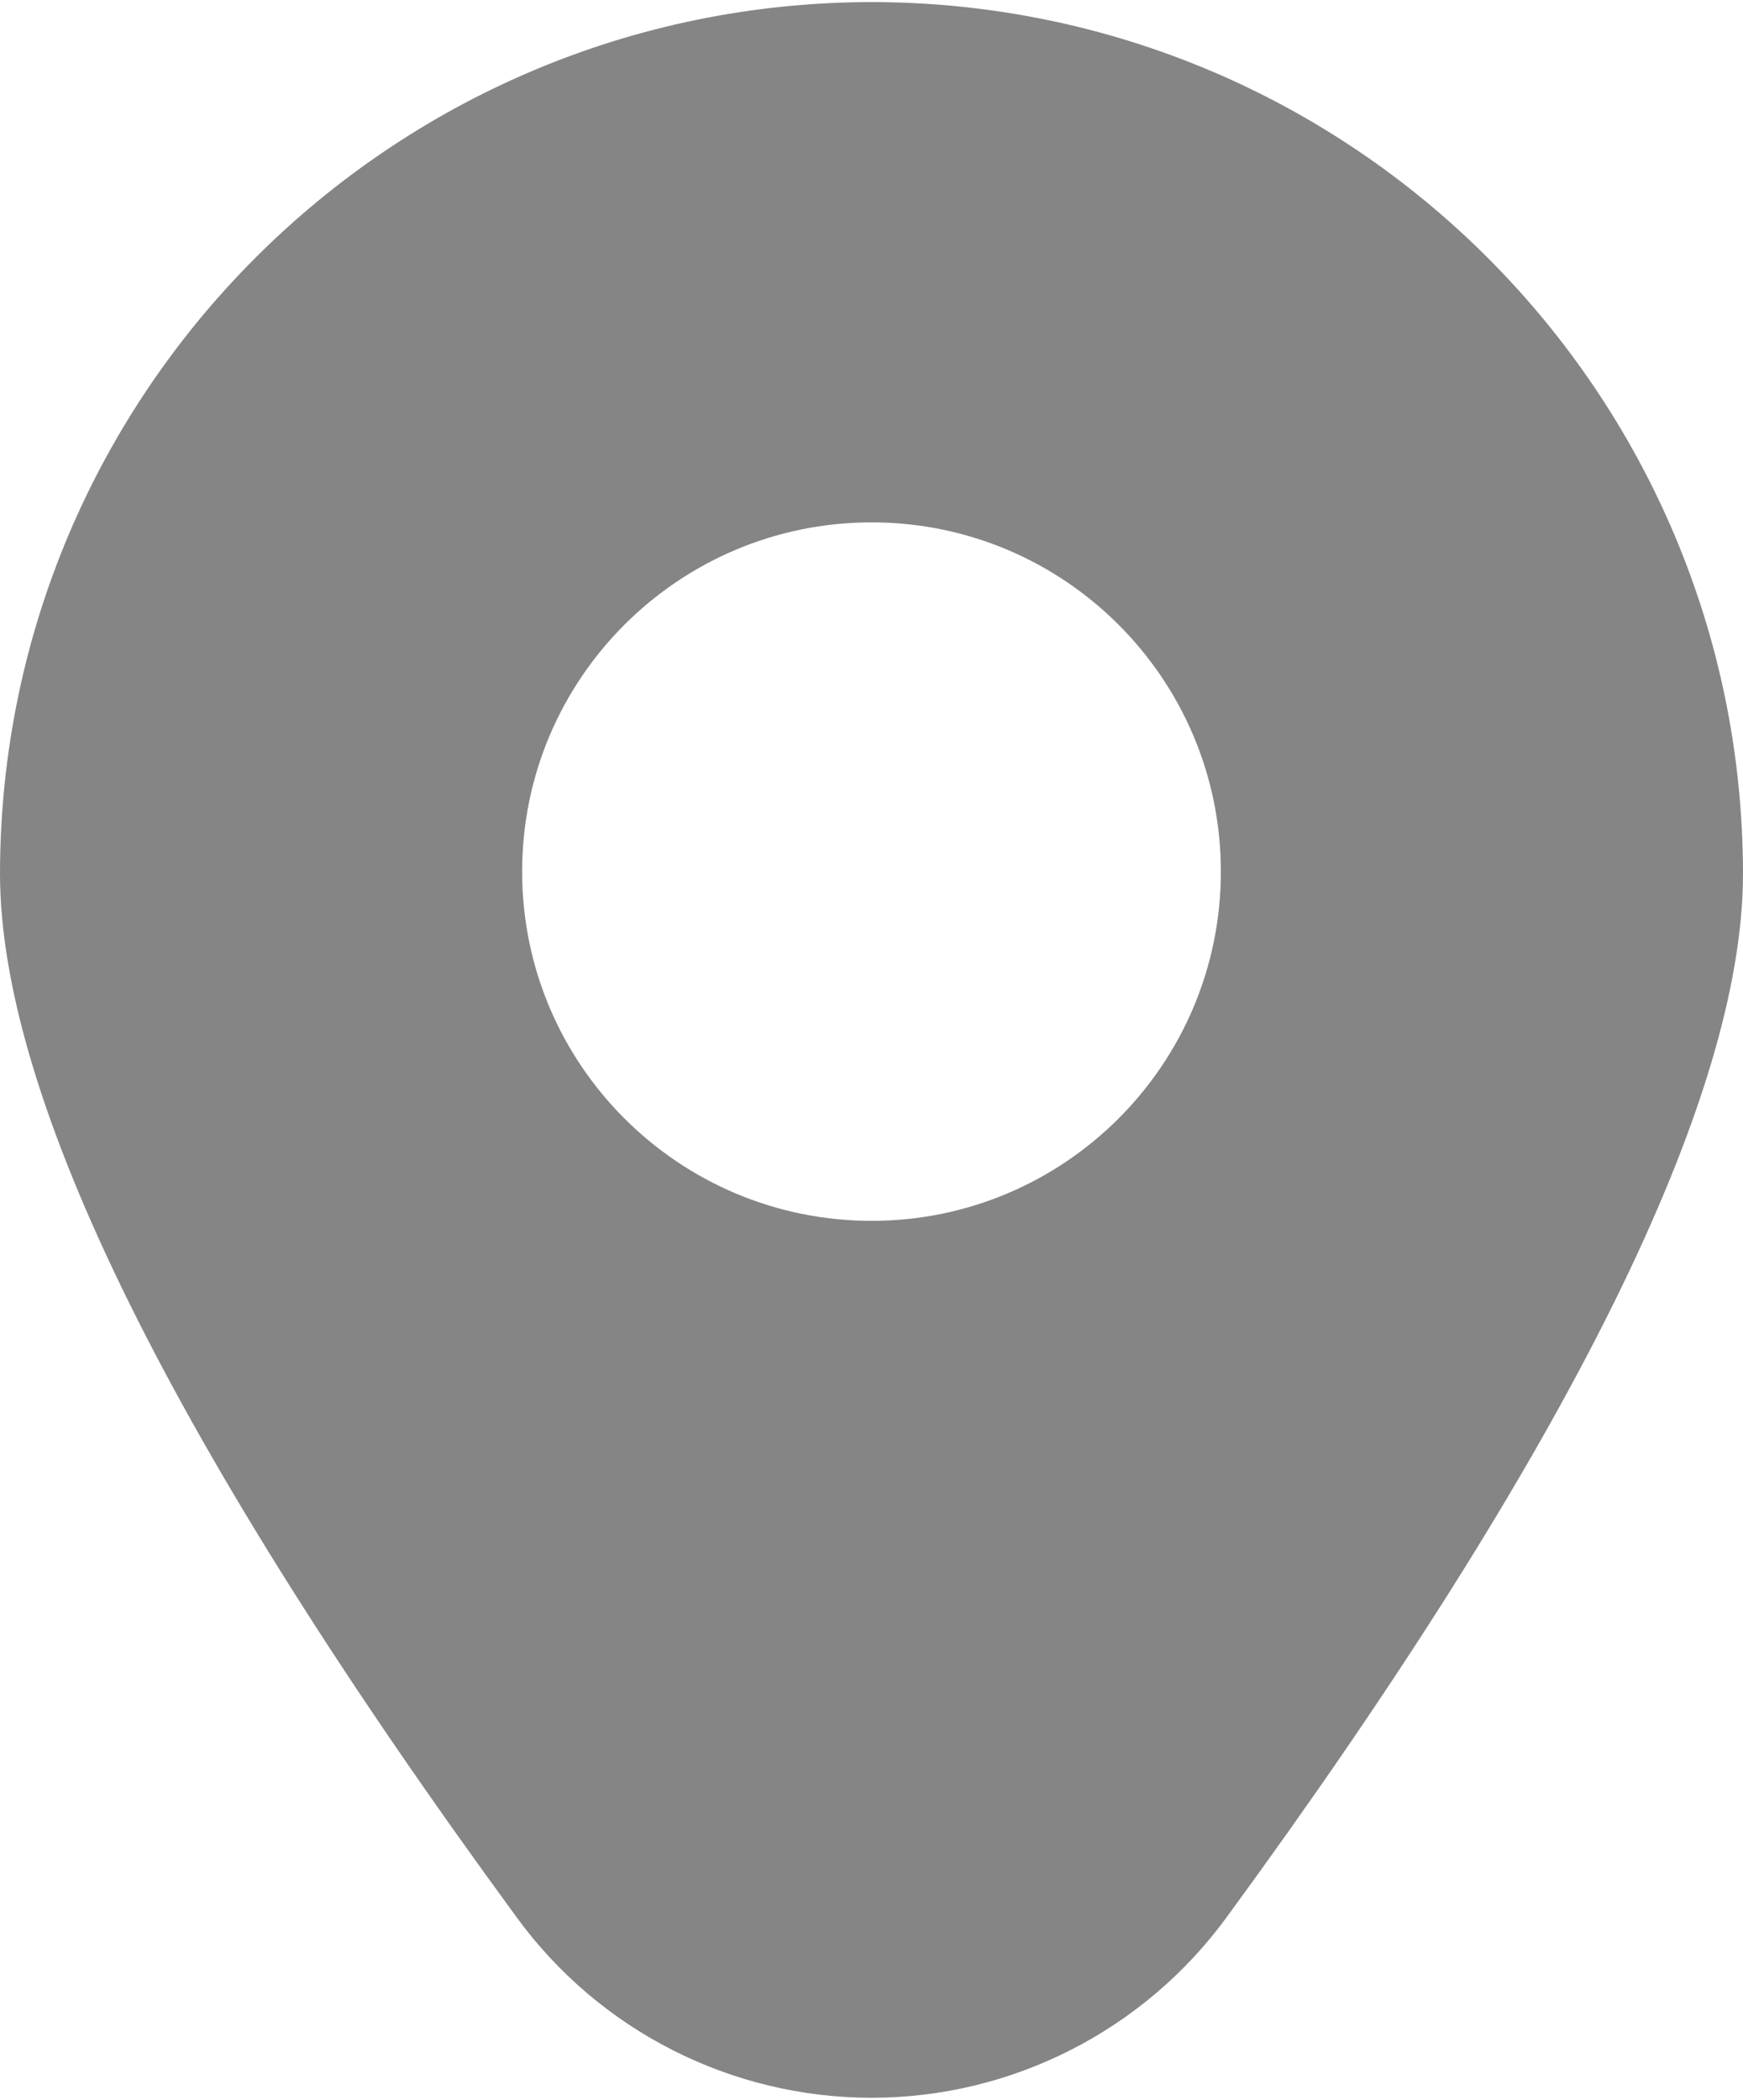
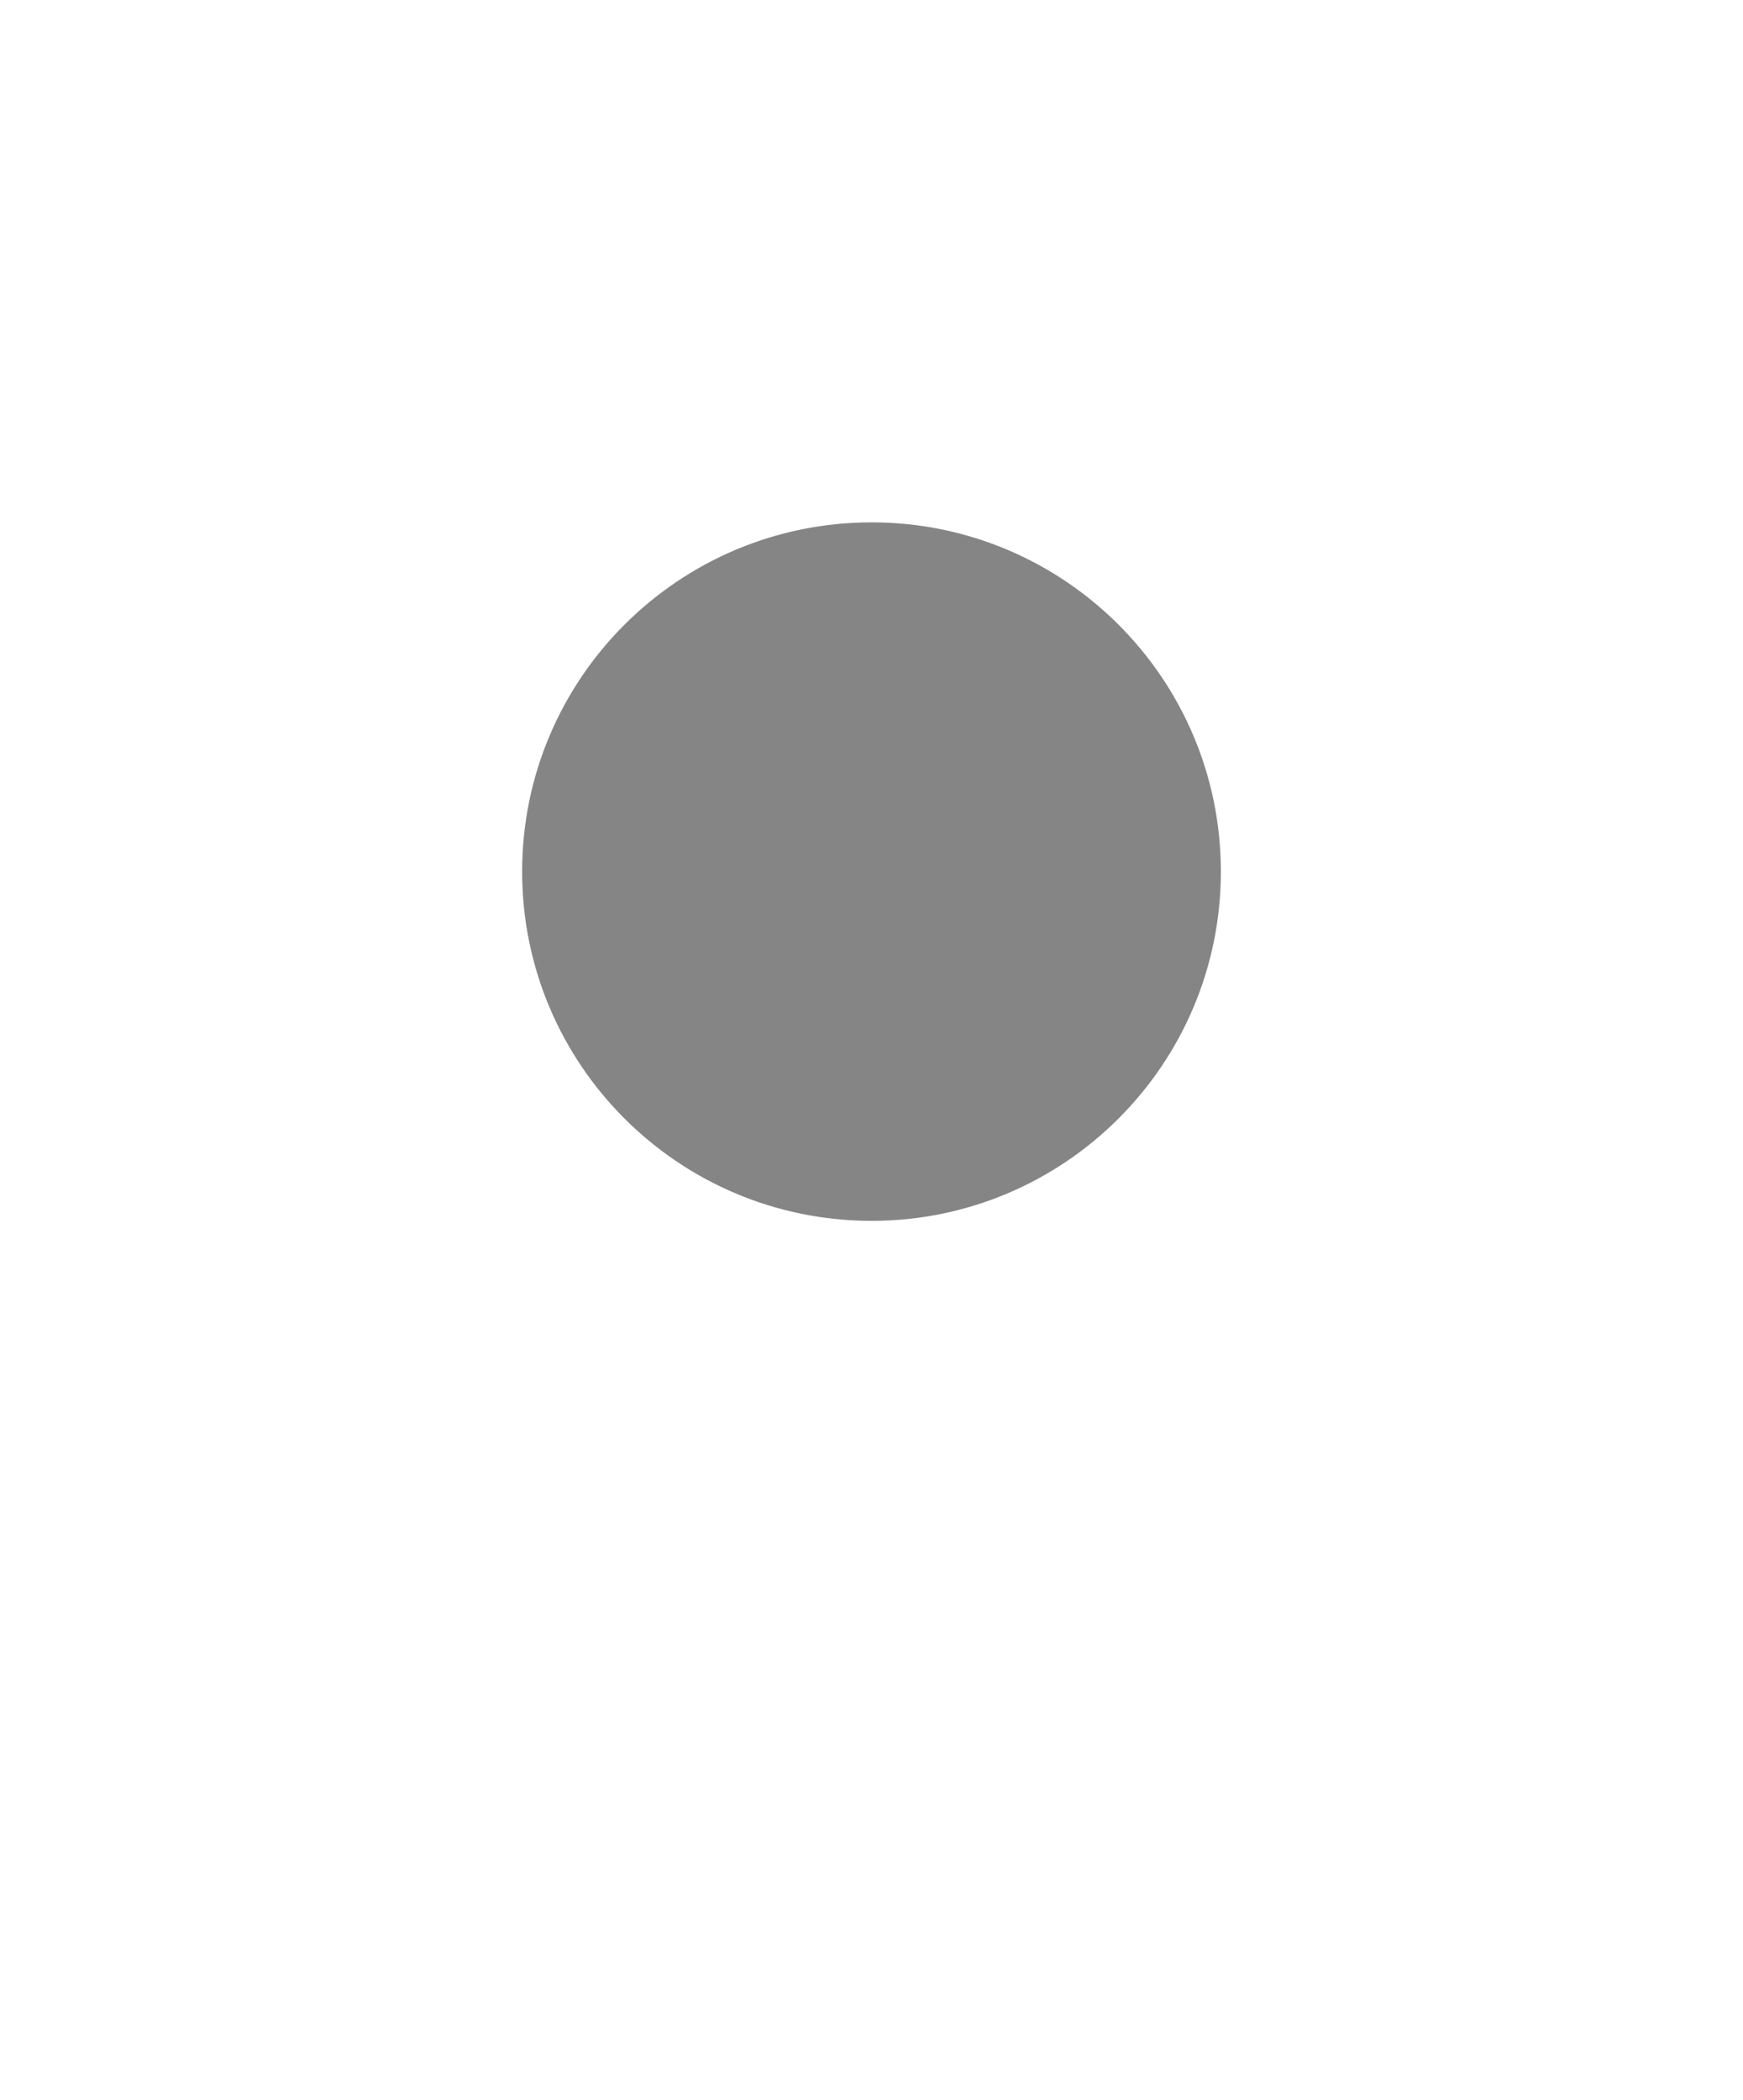
<svg xmlns="http://www.w3.org/2000/svg" xml:space="preserve" width="425px" height="512px" shape-rendering="geometricPrecision" text-rendering="geometricPrecision" image-rendering="optimizeQuality" fill-rule="evenodd" clip-rule="evenodd" viewBox="0 0 66.13 79.51">
  <g id="Слой_x0020_1">
-     <path id="marker.svg" fill="#858585" fill-rule="nonzero" d="M33.07 0c-18.25,0.02 -33.05,14.81 -33.07,33.06 0,8.52 6.59,21.84 19.6,39.6 3.13,4.3 8.14,6.85 13.47,6.85 5.32,0 10.33,-2.55 13.47,-6.85 13,-17.76 19.59,-31.08 19.59,-39.6 -0.02,-18.25 -14.81,-33.04 -33.06,-33.06l0 0zm0 46.24c-7.32,0 -13.26,-5.93 -13.26,-13.25 0,-7.32 5.94,-13.25 13.26,-13.25 7.31,0 13.25,5.93 13.25,13.25 0,7.32 -5.94,13.25 -13.25,13.25l0 0z" />
+     <path id="marker.svg" fill="#858585" fill-rule="nonzero" d="M33.07 0l0 0zm0 46.24c-7.32,0 -13.26,-5.93 -13.26,-13.25 0,-7.32 5.94,-13.25 13.26,-13.25 7.31,0 13.25,5.93 13.25,13.25 0,7.32 -5.94,13.25 -13.25,13.25l0 0z" />
  </g>
</svg>